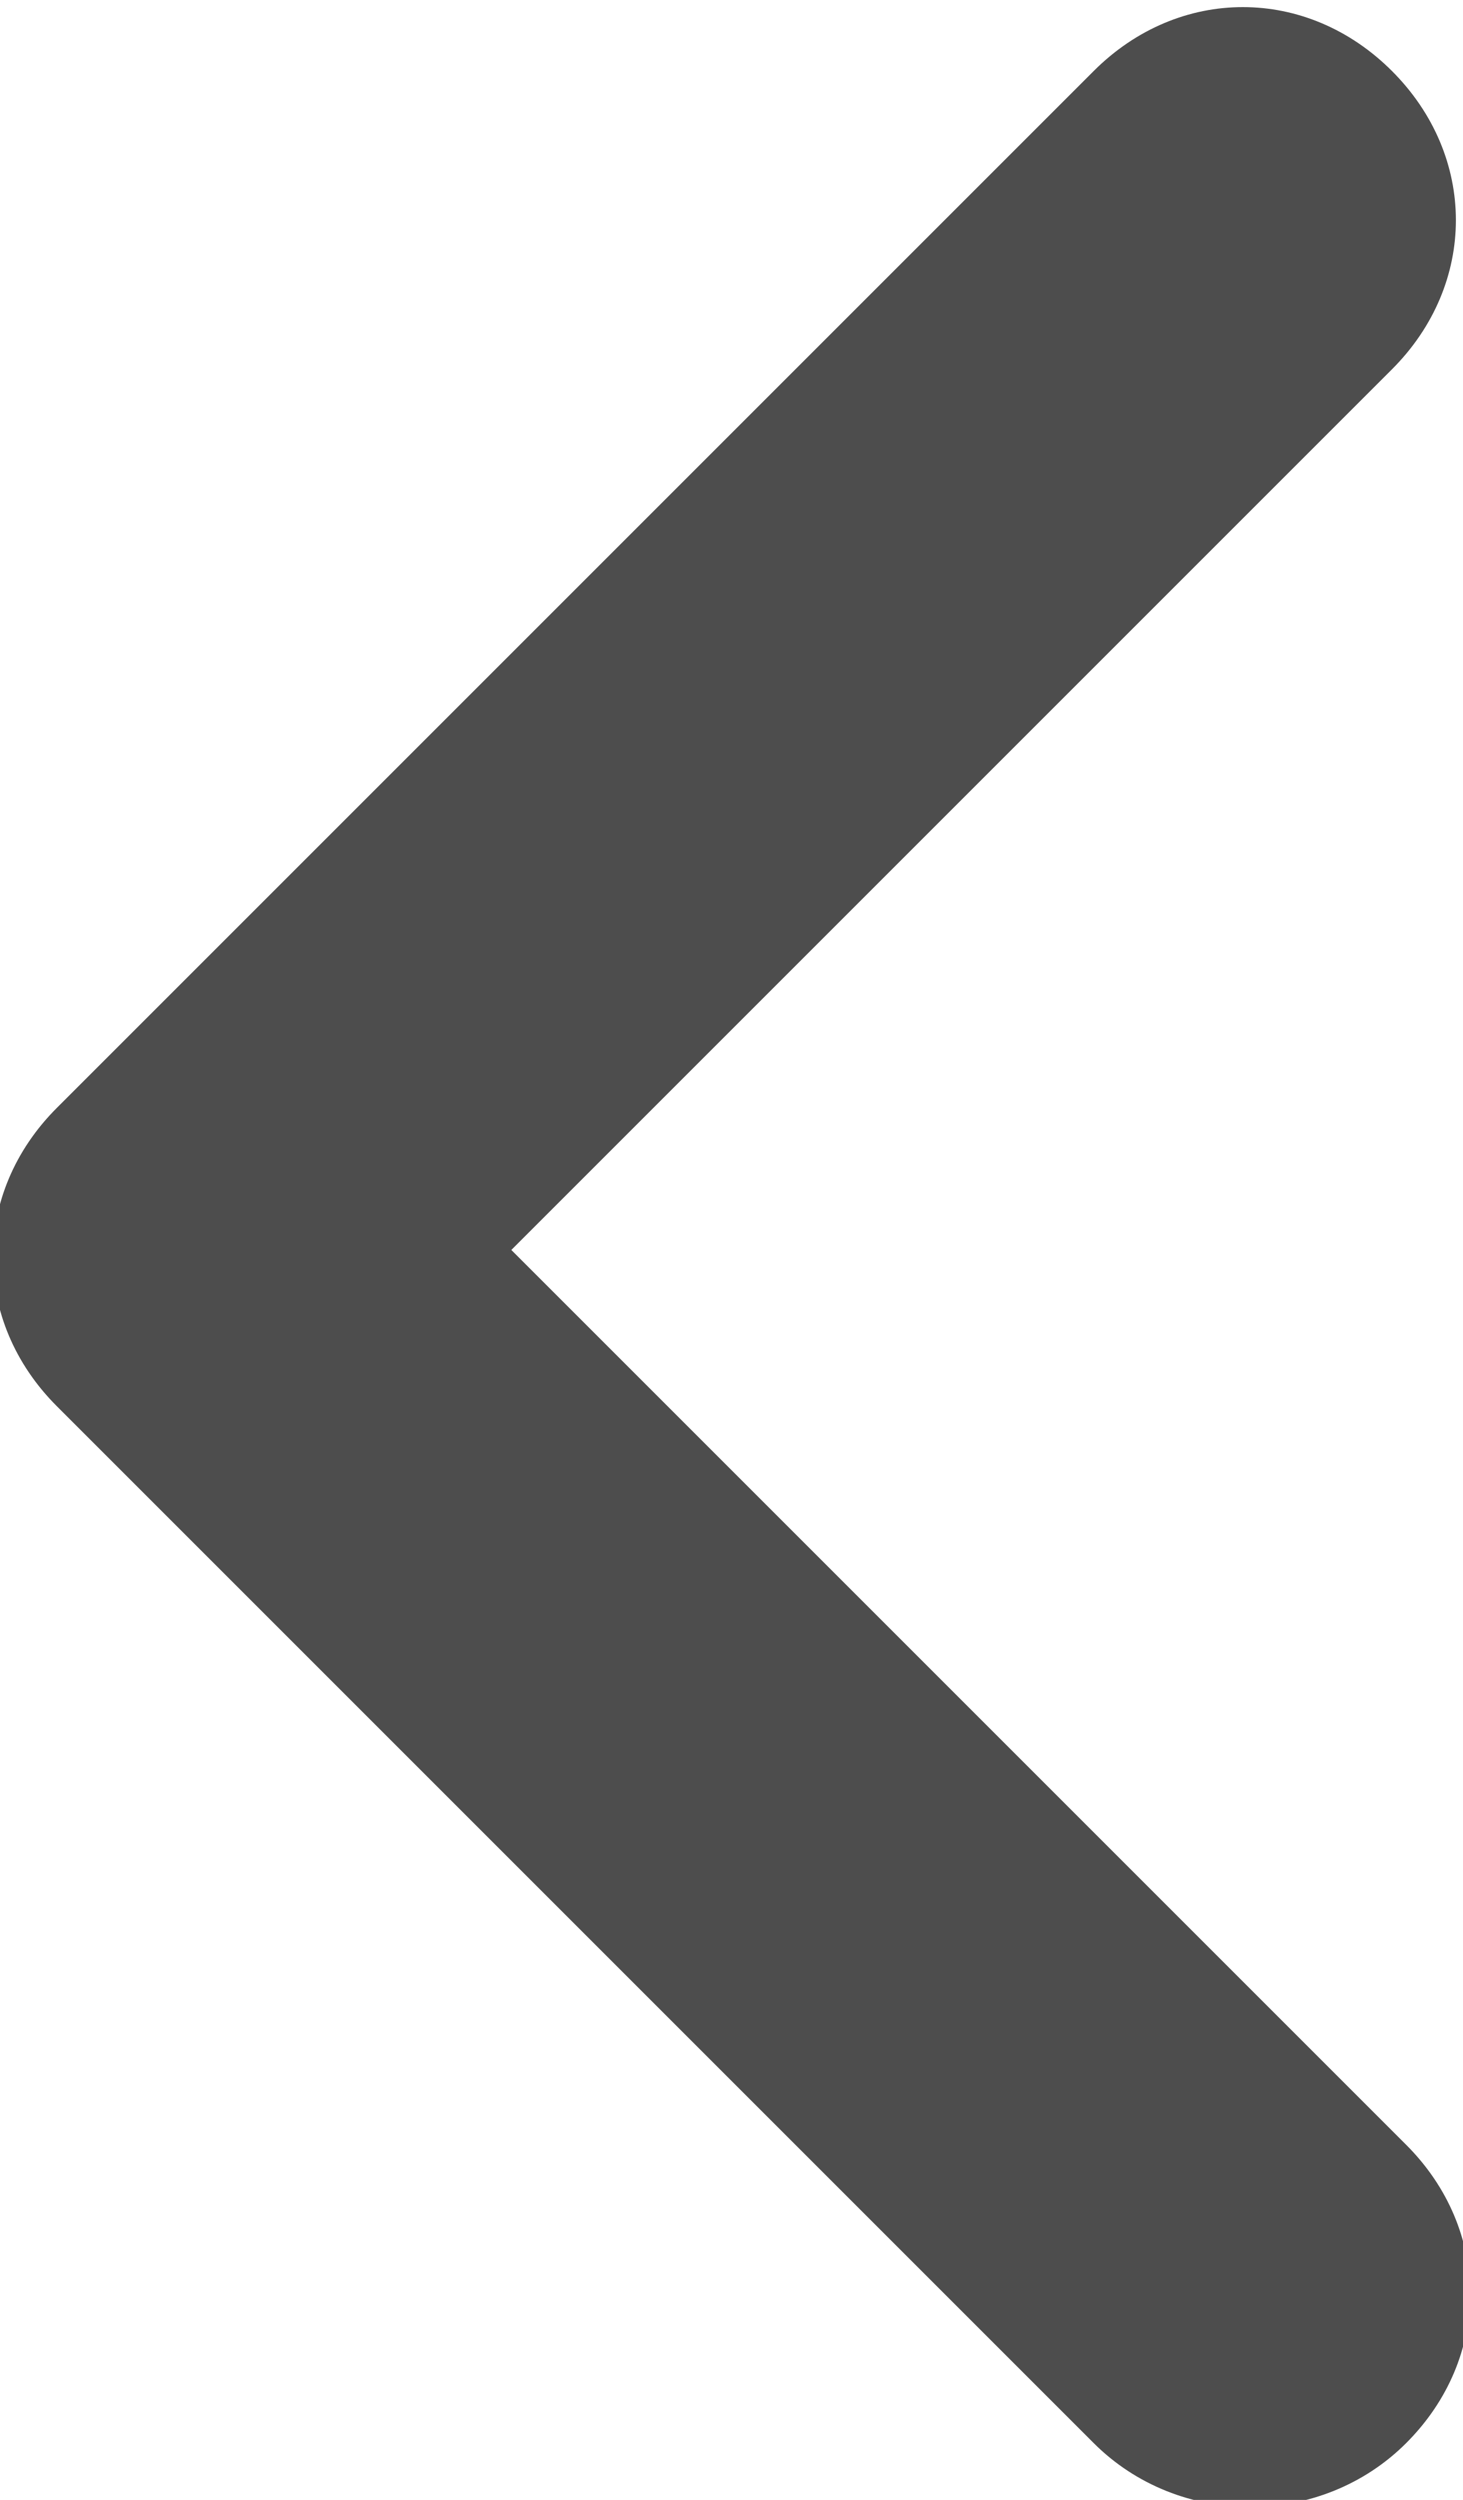
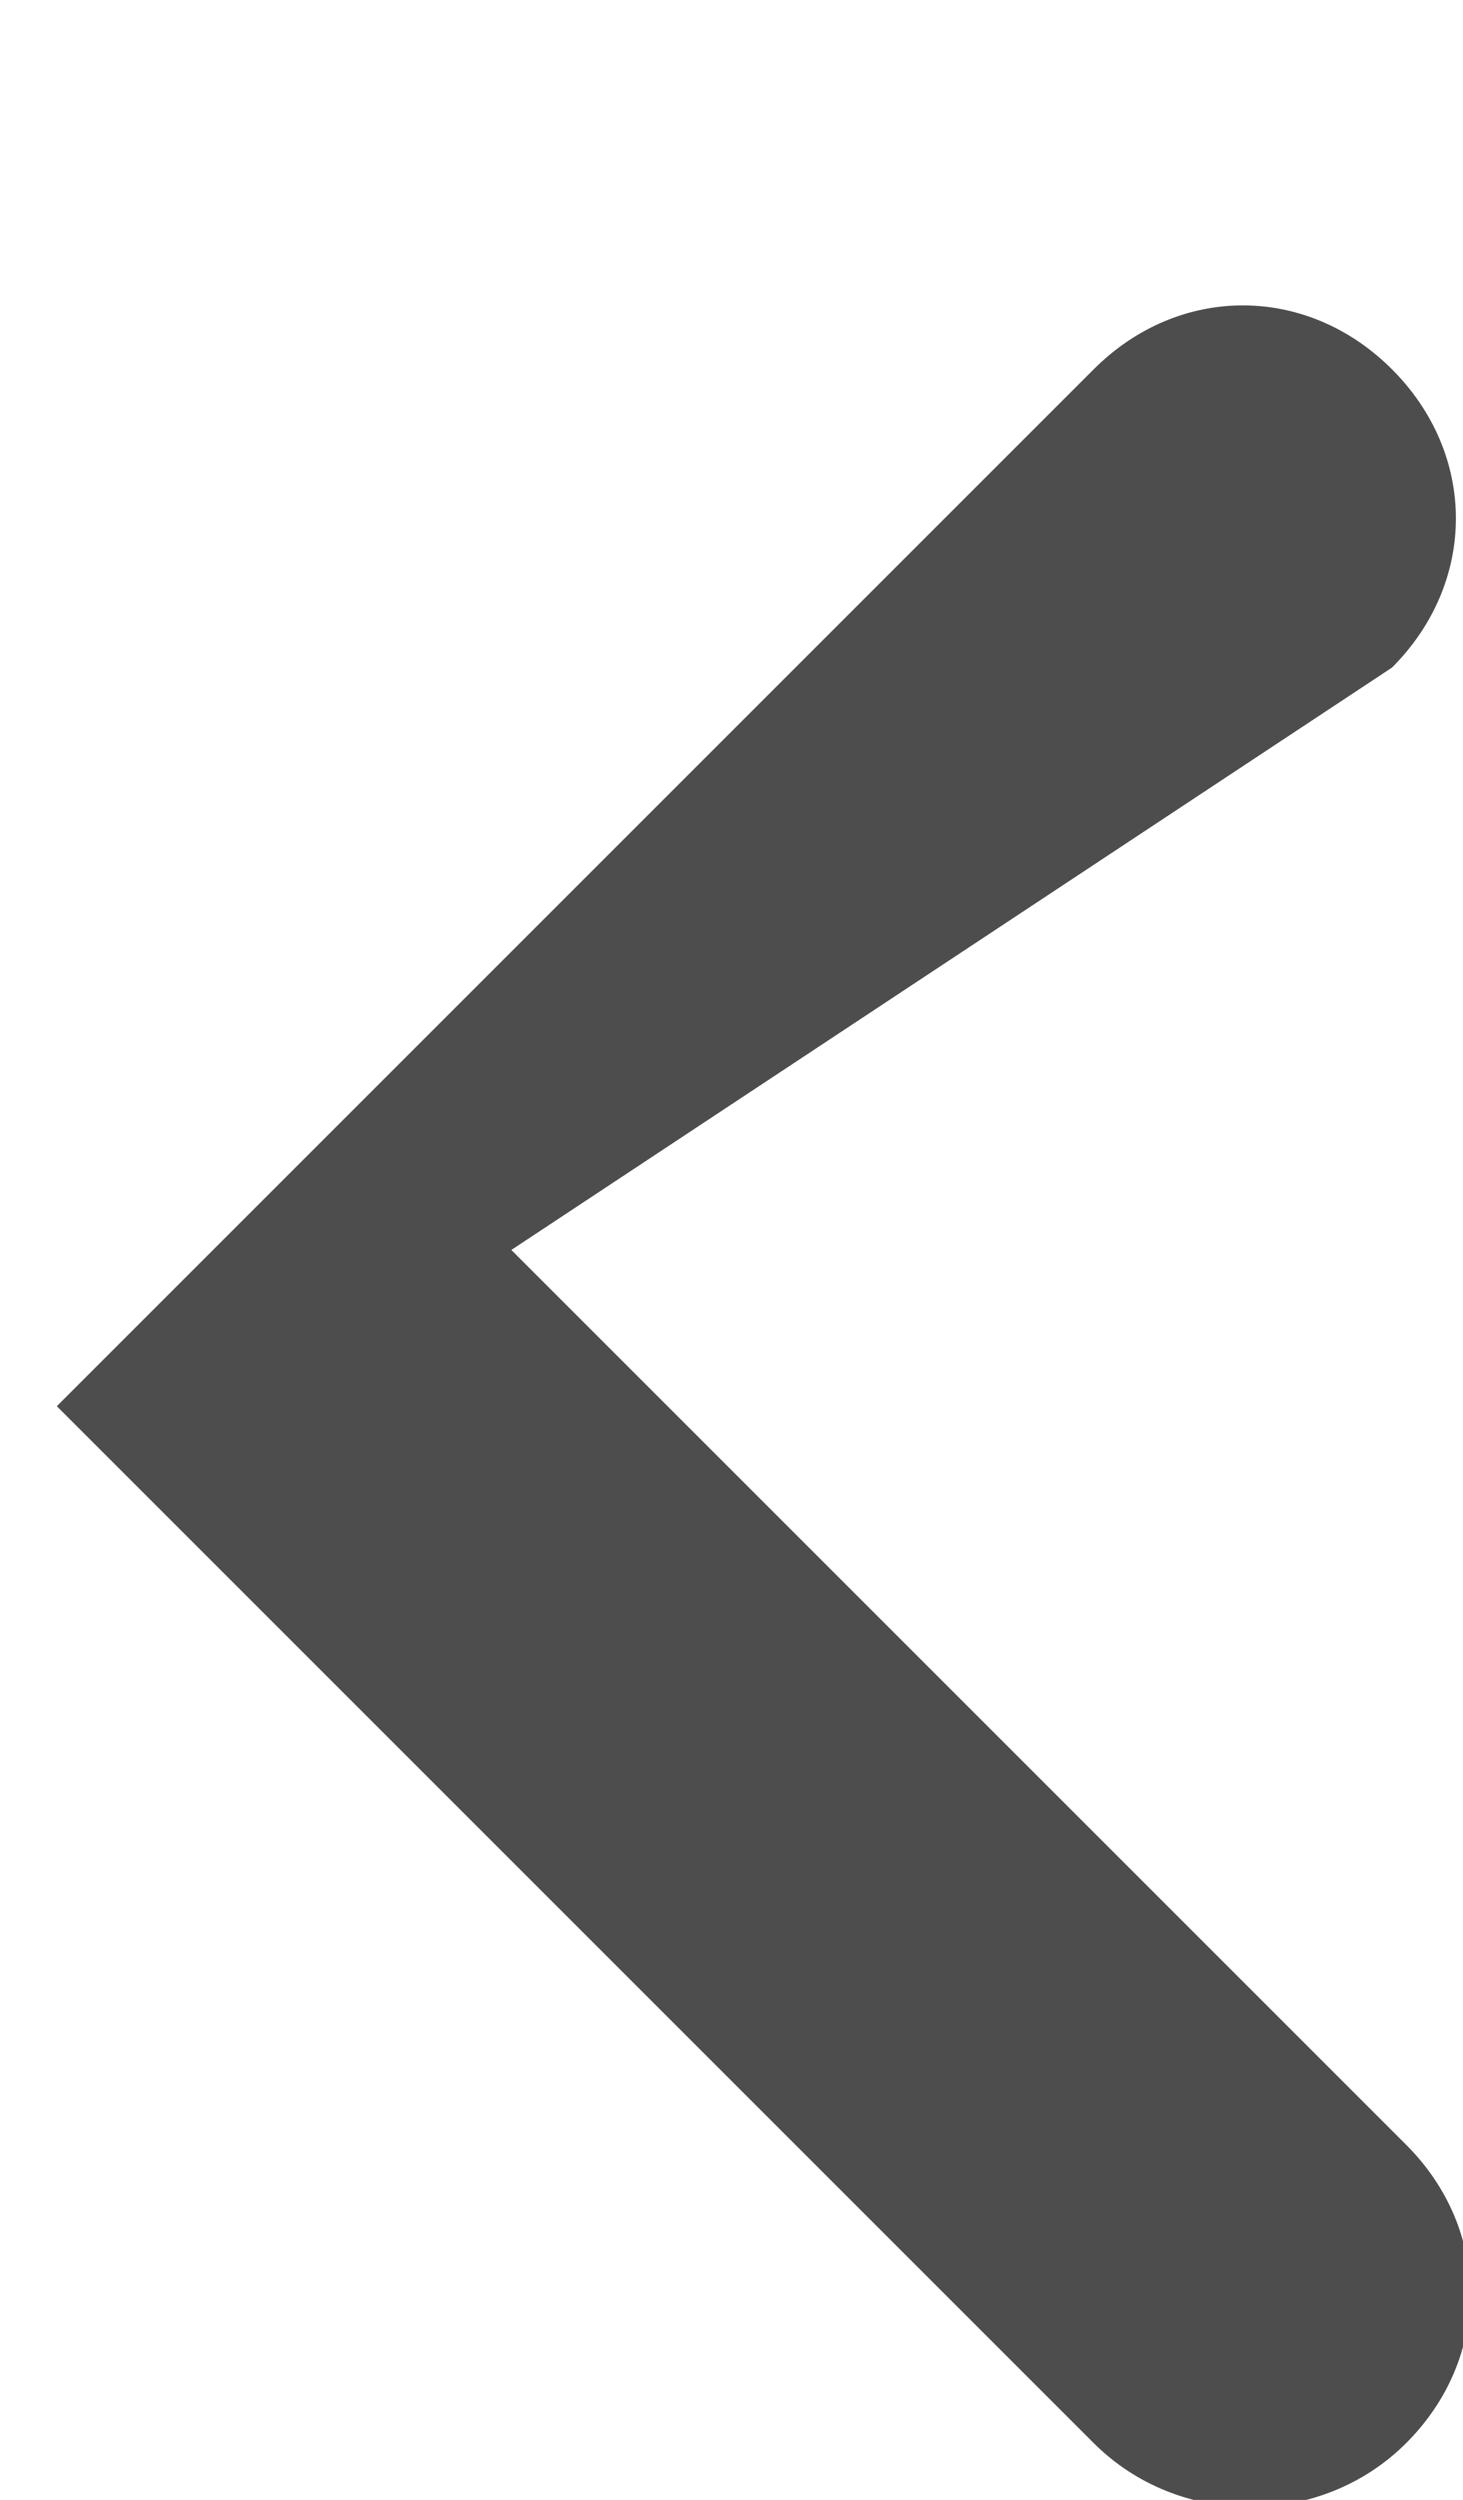
<svg xmlns="http://www.w3.org/2000/svg" version="1.1" id="Layer_1" x="0px" y="0px" viewBox="0 0 10.3 17.6" style="enable-background:new 0 0 10.3 17.6;" xml:space="preserve">
  <style type="text/css">
	.st0{fill-rule:evenodd;clip-rule:evenodd;fill:#4D4D4D;}
</style>
-   <path class="st0" d="M7.7,17.2L0.4,9.9c-0.6-0.6-0.6-1.5,0-2.1l7.3-7.3c0.6-0.6,1.5-0.6,2.1,0c0.6,0.6,0.6,1.5,0,2.1L3.6,8.8  l6.3,6.3c0.6,0.6,0.6,1.5,0,2.1C9.3,17.8,8.3,17.8,7.7,17.2z" />
+   <path class="st0" d="M7.7,17.2L0.4,9.9l7.3-7.3c0.6-0.6,1.5-0.6,2.1,0c0.6,0.6,0.6,1.5,0,2.1L3.6,8.8  l6.3,6.3c0.6,0.6,0.6,1.5,0,2.1C9.3,17.8,8.3,17.8,7.7,17.2z" />
</svg>